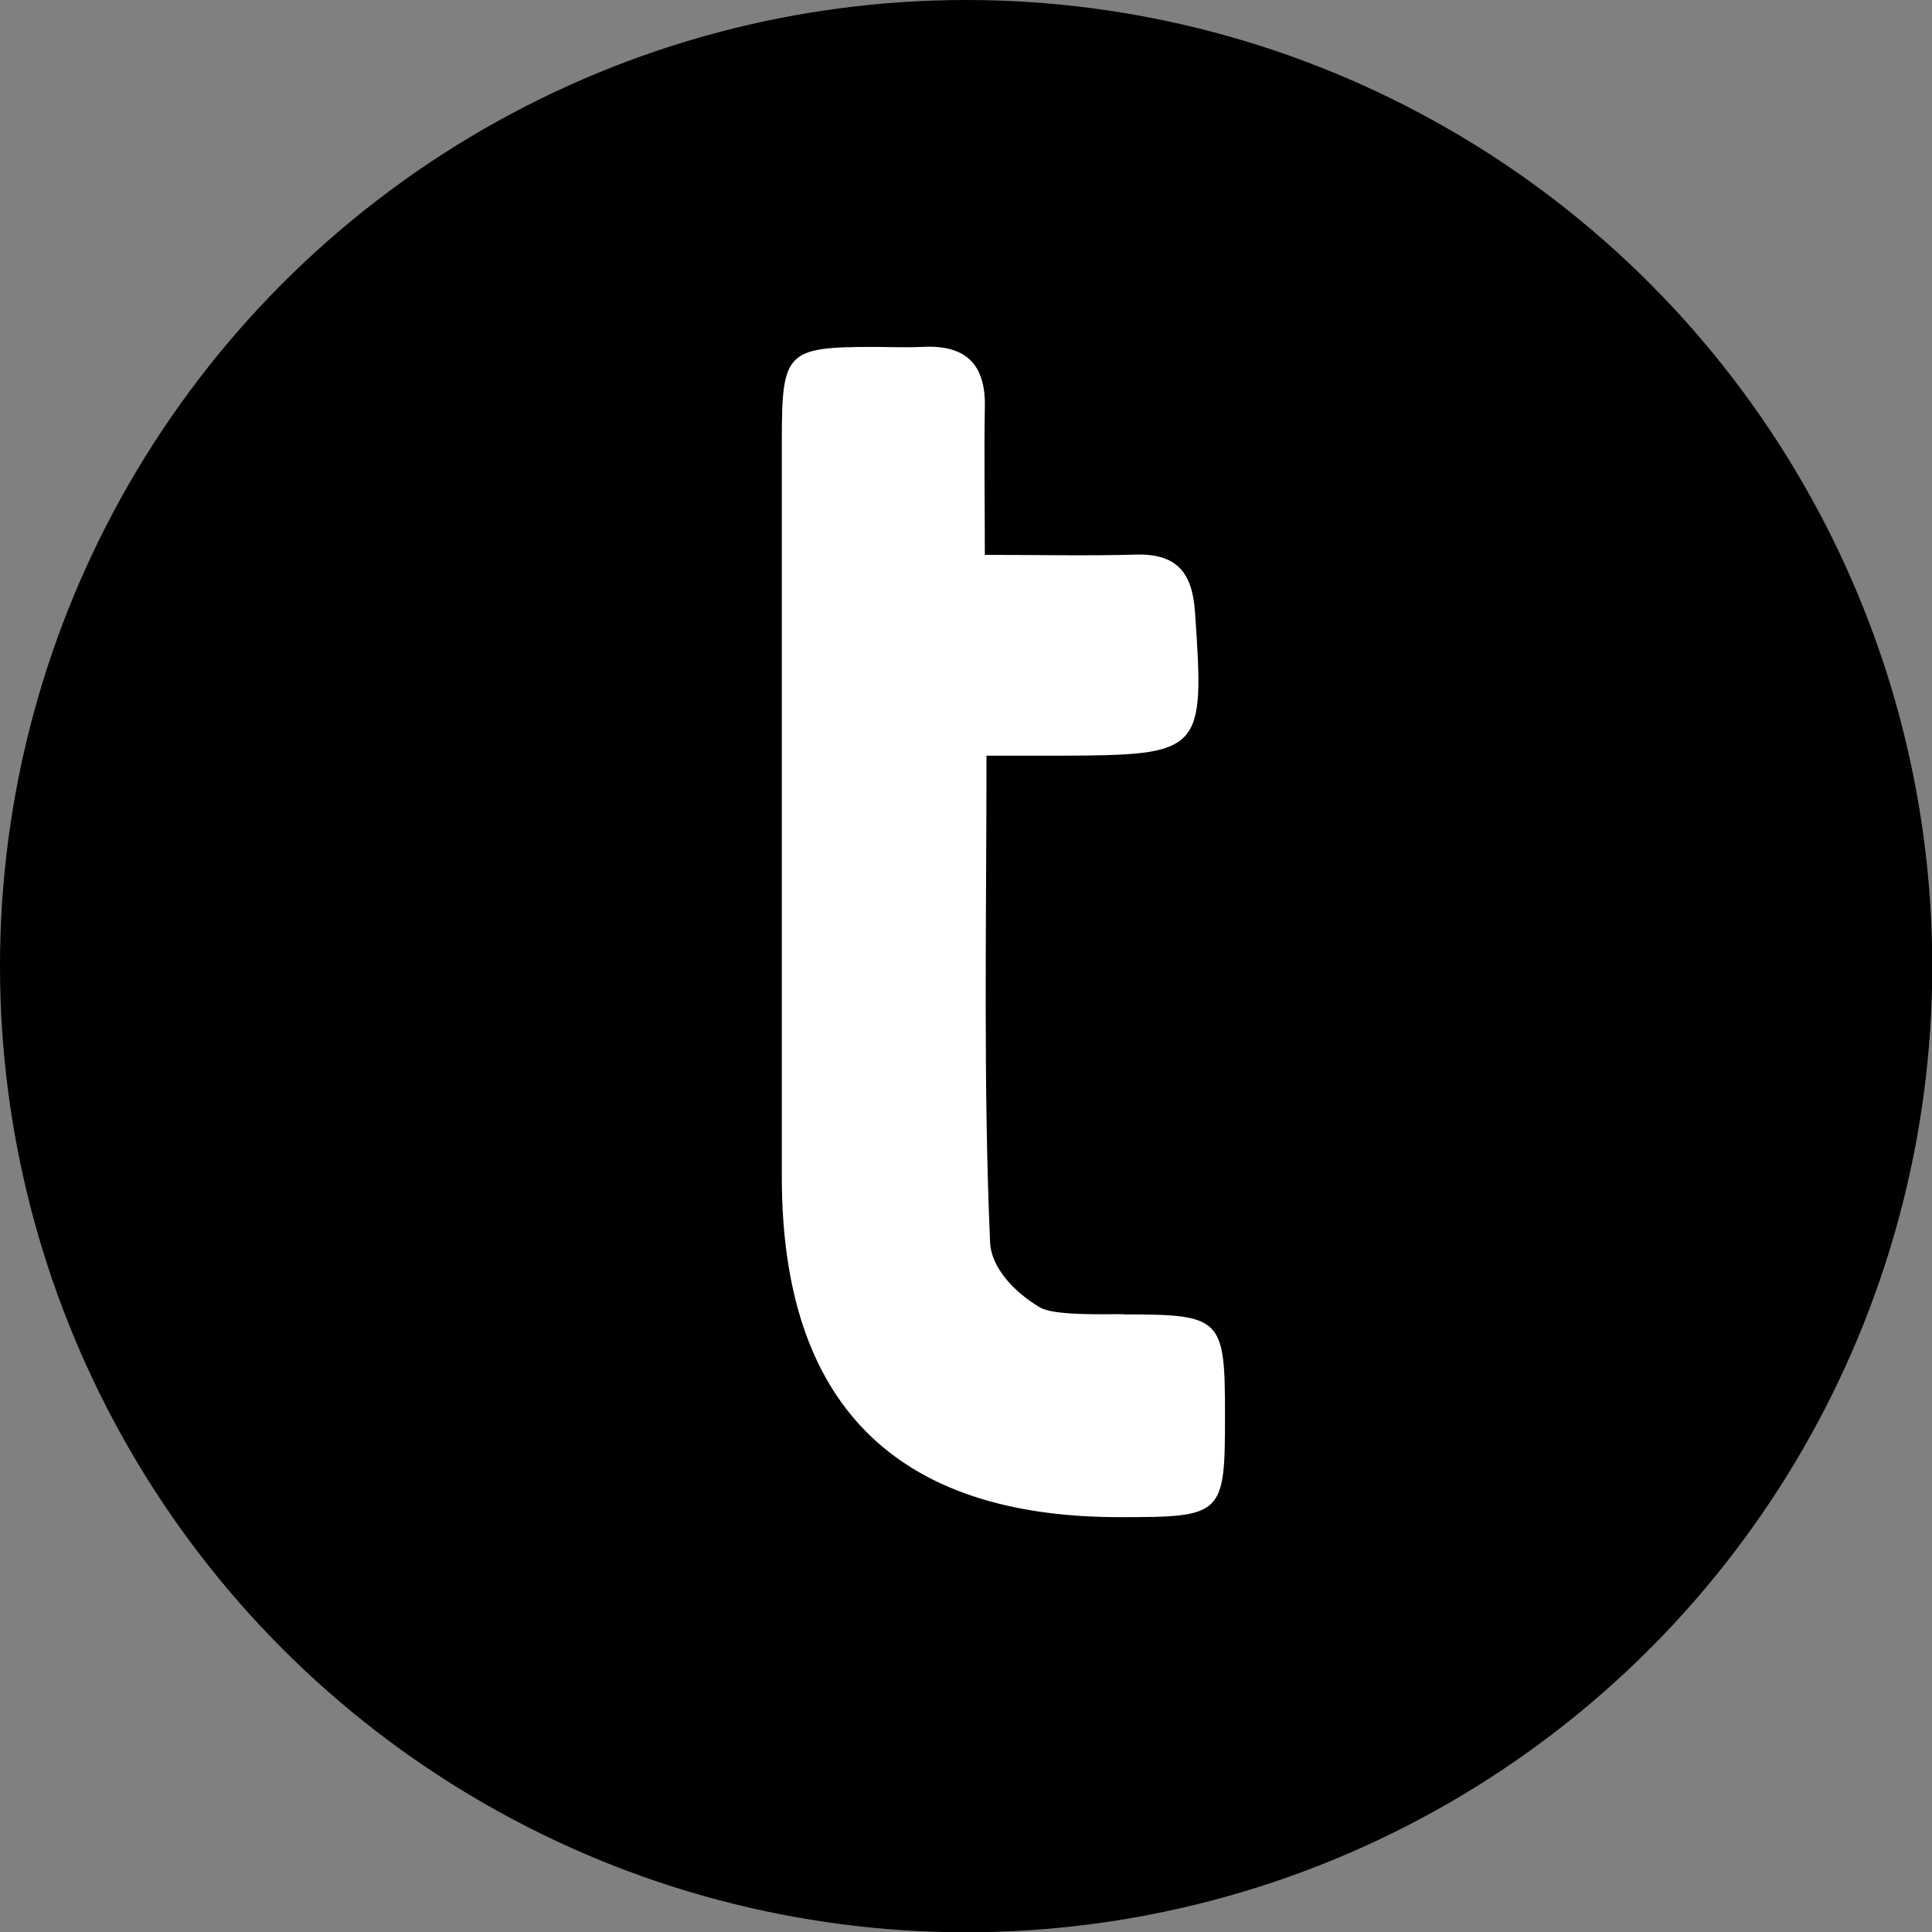
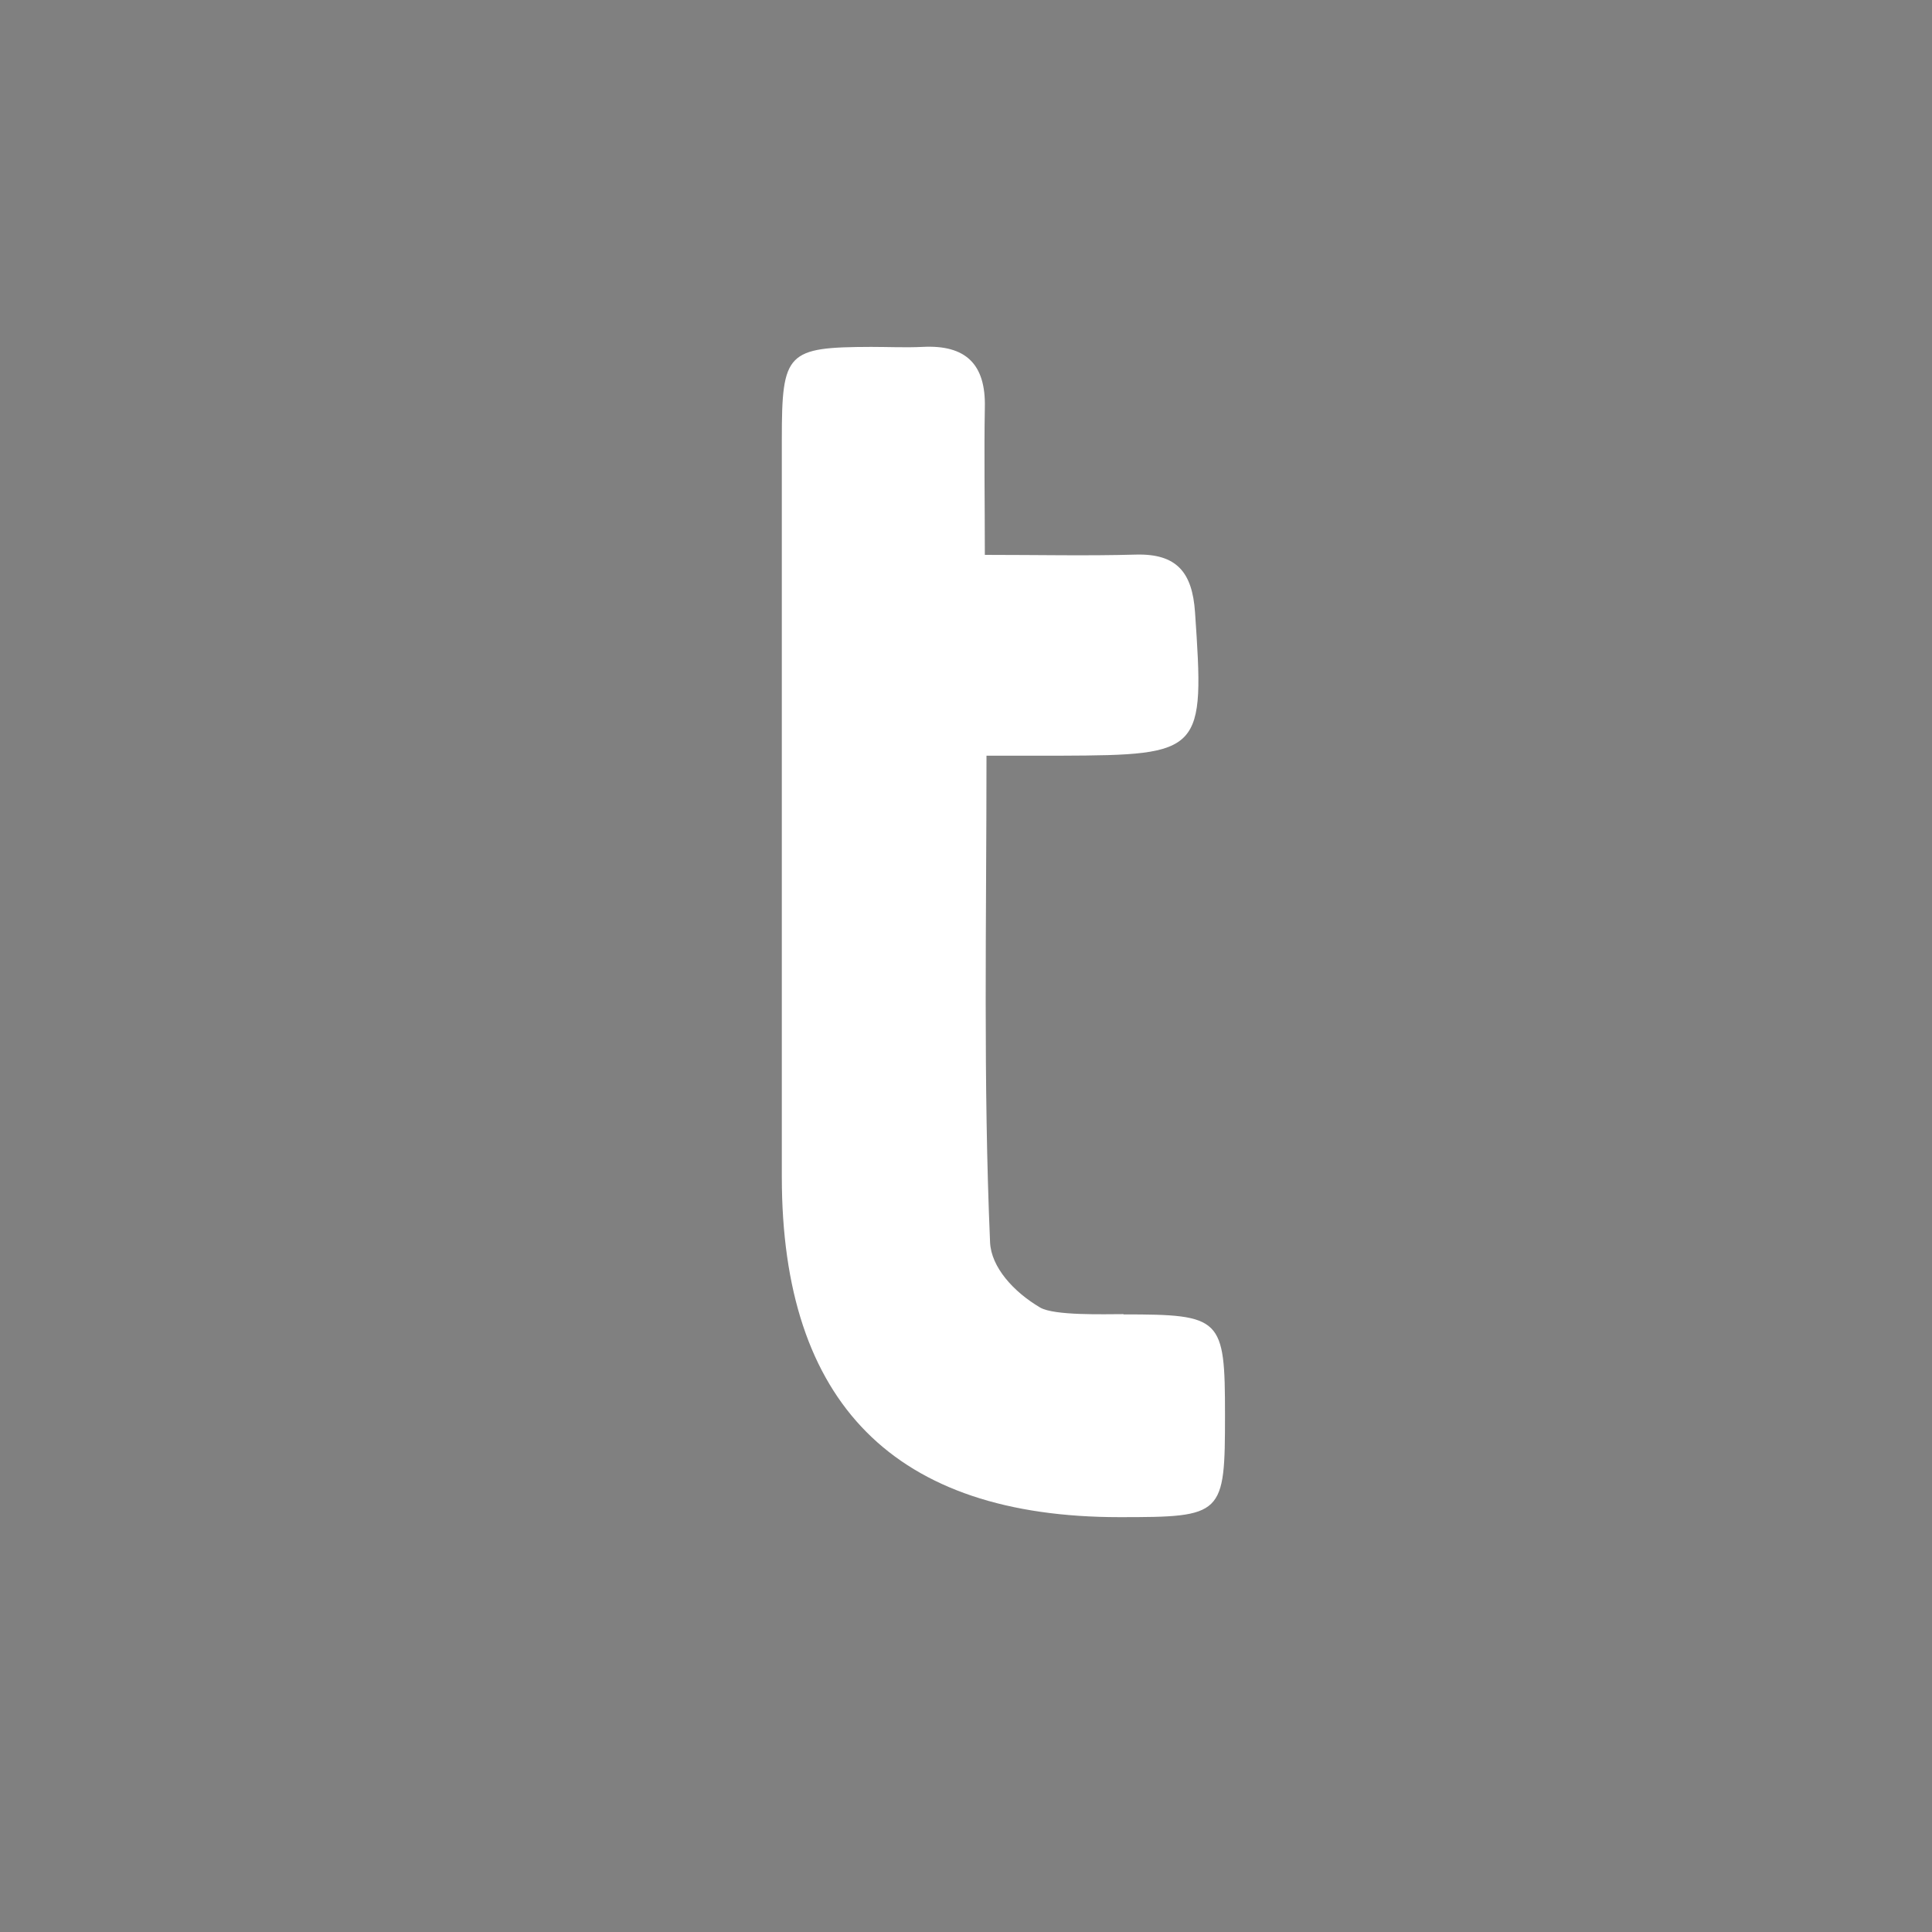
<svg xmlns="http://www.w3.org/2000/svg" id="Layer_2" viewBox="0 0 70.23 70.23">
  <rect x="0" y="0" width="70.23" height="70.23" fill="#808080" stroke="none" />
  <defs>
    <style>
      .cls-1 {
        fill: #fff;
      }
    </style>
  </defs>
  <g id="Layer_1-2" data-name="Layer_1">
-     <circle cx="35.12" cy="35.12" r="35.12" />
    <path class="cls-1" d="M40.84,47.77c-.7,0-2.52.06-3.03-.24-.97-.57-1.78-1.47-1.82-2.37-.25-5.8-.13-11.61-.13-17.69,1.04,0,1.87,0,2.7,0,5.17-.02,5.23-.12,4.88-5.22-.1-1.44-.66-2.13-2.15-2.09-1.76.05-3.53.01-5.49.01,0-1.97-.03-3.66,0-5.35.04-1.59-.7-2.29-2.26-2.21-.62.03-1.24,0-1.87,0-3.07.01-3.25.19-3.25,3.35,0,8.94,0,17.88,0,26.82,0,8.24,4.11,12.37,12.28,12.37,3.77,0,3.83-.06,3.83-3.72,0-3.53-.12-3.65-3.69-3.65Z" />
  </g>
</svg>